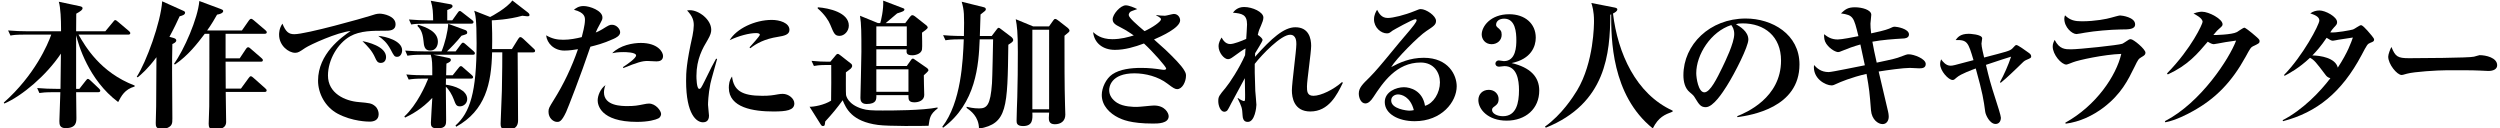
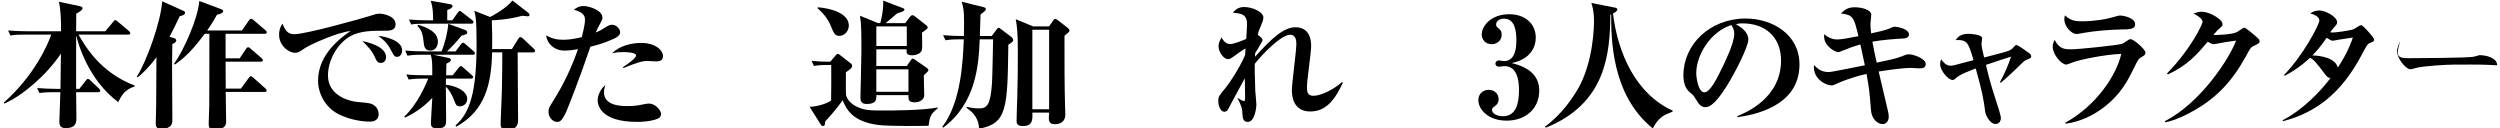
<svg xmlns="http://www.w3.org/2000/svg" version="1.1" id="レイヤー_1" x="0px" y="0px" width="741.5px" height="38px" viewBox="0 0 741.5 38" enable-background="new 0 0 741.5 38" xml:space="preserve">
  <g>
    <g>
      <path d="M23.283,10.266c2.03,3.498,6.421,11.195,16.654,15.103v0.289c-2.983,0.863-3.936,2.799-4.888,4.609    c-8.824-6.586-11.807-17.08-12.47-19.836v15.926h0.953l1.906-2.428c0.207-0.248,0.414-0.535,0.621-0.535    c0.249,0,0.539,0.287,0.746,0.453l2.527,2.387c0.207,0.205,0.415,0.453,0.415,0.658c0,0.412-0.415,0.453-0.622,0.453h-6.545    c0,1.07,0.083,6.338,0.083,7.572c0,1.193,0,3.086-3.19,3.086c-1.781,0-1.864-1.111-1.864-2.1c0-0.451,0.249-7.201,0.29-8.559    h-1.74c-2.858,0-3.646,0.123-4.474,0.246l-0.663-1.48c1.864,0.164,3.977,0.246,5.883,0.246h1.036    c0.083-7.736,0.125-8.602,0.125-10.453c-4.35,6.501-11.476,12.511-16.778,14.814l-0.166-0.287    c9.197-8.148,13.091-17.326,14.085-20.166H7.582c-2.9,0-3.687,0.124-4.474,0.288L2.403,9.032c1.905,0.165,4.019,0.247,5.924,0.247    h9.777V8.374c0-2.346-0.124-6.091-0.663-7.86l6.214,1.317c0.58,0.123,0.828,0.288,0.828,0.576c0,0.534-0.497,0.864-1.864,1.646    c0,0.165,0,0.658-0.041,5.227h8.658l2.32-2.798c0.249-0.288,0.415-0.535,0.622-0.535c0.166,0,0.373,0.123,0.746,0.452l3.314,2.799    c0.124,0.082,0.414,0.411,0.414,0.617c0,0.411-0.414,0.452-0.622,0.452H23.283z" />
      <path d="M51.454,11.254c0.539,0.164,0.829,0.37,0.829,0.74c0,0.494-0.622,0.823-1.16,1.07c-0.083,2.84-0.083,5.638-0.083,8.437    c0,2.18,0.083,13.416,0.083,13.58c0,0.904,0,1.357-0.249,1.852c-0.332,0.74-1.616,1.316-2.817,1.316    c-1.864,0-1.864-0.904-1.864-1.77c0-0.781,0.124-4.238,0.124-4.938c0.042-3.539,0.042-5.227,0.083-14.569    c-2.486,3.375-4.516,5.104-5.551,5.967l-0.29-0.164c2.817-4.363,7.125-16.091,7.54-22.387l6.049,2.716    c0.497,0.206,0.746,0.329,0.746,0.658c0,0.659-0.953,0.905-1.616,1.07c-0.705,1.522-1.574,3.416-3.024,6.091L51.454,11.254z     M65.54,2.695c0.29,0.123,0.663,0.246,0.663,0.576c0,0.205-0.124,0.781-1.823,1.069c-0.622,1.111-1.533,2.717-2.941,4.691h10.315    l2.071-2.963c0.125-0.164,0.373-0.494,0.663-0.494c0.249,0,0.58,0.288,0.746,0.412l3.48,2.963c0.166,0.165,0.414,0.37,0.414,0.617    c0,0.411-0.414,0.453-0.621,0.453h-11.6v7.285h4.185l1.864-2.799c0.083-0.123,0.331-0.494,0.621-0.494    c0.249,0,0.497,0.165,0.746,0.412l3.231,2.797c0.207,0.207,0.415,0.371,0.415,0.617c0,0.453-0.415,0.453-0.622,0.453h-10.44    c0,4.773,0,5.309,0.042,7.984h4.516l2.279-3.127c0.29-0.371,0.414-0.535,0.663-0.535c0.207,0,0.58,0.287,0.746,0.451l3.521,3.129    c0.249,0.246,0.414,0.369,0.414,0.617c0,0.453-0.414,0.453-0.621,0.453H66.948c0,1.234,0.125,8.023,0.125,8.807    c0,0.781-0.125,2.346-3.48,2.346c-1.45,0-1.699-0.701-1.699-1.688c0-0.742,0.166-4.363,0.166-5.186    c0.042-2.346,0.042-18.437,0.042-21.523h-1.367c-2.196,2.88-4.847,6.378-8.866,9.136l-0.249-0.248    c2.941-4.033,7.084-13.457,7.499-18.601L65.54,2.695z" />
      <path d="M87.29,10.143c3.562,0,20.838-4.897,22.329-5.391c1.492-0.494,2.113-0.7,3.024-0.7c1.077,0,4.681,0.7,4.681,3.128    c0,1.935-1.781,1.935-3.231,1.935c-3.438,0-7.25-0.042-10.232,1.646c-3.646,2.058-6.587,6.914-6.587,11.646    c0,5.268,5.054,7.531,9.073,7.861c3.19,0.287,3.853,0.328,4.888,1.193c0.746,0.617,1.077,1.604,1.077,2.387    c0,1.811-1.45,2.223-2.651,2.223c-0.414,0-5.137,0-9.57-2.387c-3.646-1.977-5.758-5.969-5.758-9.754    c0-7.984,7.001-12.922,9.653-14.733c-3.936,0.37-11.973,4.033-13.464,5.021c-1.698,1.152-2.113,1.44-2.982,1.44    c-1.947,0-4.764-2.14-4.764-5.35c0-0.412,0-1.894,0.994-3.293C84.762,9.444,85.632,10.143,87.29,10.143z M114.507,16.933    c0,0.495-0.207,1.729-1.574,1.729c-0.994,0-1.284-0.699-1.657-1.523c-0.912-2.098-2.237-3.416-3.77-4.938    C108.873,12.448,114.507,13.723,114.507,16.933z M119.271,14.917c0,0.905-0.497,1.935-1.45,1.935c-0.828,0-0.953-0.247-1.947-2.14    c-1.202-2.223-2.237-3.005-3.687-4.074C114.383,10.801,119.271,12.078,119.271,14.917z" />
      <path d="M134.269,22.324l1.74-2.182c0.083-0.123,0.414-0.535,0.663-0.535c0.29,0,0.539,0.248,0.787,0.494l2.444,2.141    c0.207,0.164,0.415,0.412,0.415,0.658c0,0.371-0.332,0.412-0.663,0.412h-7.374c0,0.287-0.042,1.562-0.042,1.811    c2.568,0.287,6.338,1.646,6.338,4.238c0,1.357-1.119,2.182-2.154,2.182c-1.077,0-1.243-0.494-1.864-2.141    c-0.414-1.152-1.45-2.963-2.32-3.662c0,1.523,0.083,8.436,0.083,9.836c0,1.275,0,2.51-2.61,2.51c-1.906,0-1.906-0.906-1.906-1.729    c0-1.029,0.373-6.172,0.414-7.324c-3.107,3.332-6.214,4.938-8.078,5.844l-0.208-0.33c3.77-3.457,6.338-9.342,7.084-11.234h-1.326    c-2.569,0-3.438,0.123-4.474,0.287l-0.705-1.521c1.989,0.205,3.936,0.246,5.924,0.246h1.781c0-3.416,0-4.609-0.456-6.09h-2.403    c-2.568,0-3.48,0.123-4.516,0.288L120.184,15c1.947,0.164,3.936,0.246,5.924,0.246h4.847c0.994-2.346,1.864-5.843,1.988-8.188    l5.054,1.852c0.249,0.082,0.58,0.329,0.58,0.699c0,0.494-0.166,0.535-1.699,0.988c-1.284,1.646-3.355,3.786-4.308,4.649h2.568    l1.533-2.058c0.249-0.329,0.415-0.534,0.663-0.534s0.663,0.37,0.746,0.452l2.361,2.058c0.207,0.206,0.415,0.37,0.415,0.658    c0,0.371-0.373,0.412-0.622,0.412h-11.724l4.516,0.946c0.332,0.082,0.704,0.166,0.704,0.576c0,0.412-0.29,0.658-1.326,1.111    c0,0.207-0.083,3.045-0.083,3.457H134.269z M134.145,6.028l1.616-2.264c0.29-0.37,0.331-0.493,0.621-0.493    c0.208,0,0.29,0.041,0.787,0.452l2.859,2.223c0.249,0.164,0.414,0.37,0.414,0.617c0,0.37-0.332,0.452-0.622,0.452h-13.381    c-2.527,0-3.438,0.083-4.474,0.247l-0.663-1.481c1.947,0.165,3.895,0.247,5.883,0.247h1.284c-0.042-2.305-0.042-3.621-0.704-5.803    l5.8,1.029c0.249,0.041,0.663,0.164,0.663,0.576c0,0.493-0.663,0.781-1.574,1.152v3.045H134.145z M124.037,7.345    c2.403,0.74,5.841,2.016,5.841,5.021c0,1.193-0.622,2.634-2.278,2.634c-1.74,0-1.864-1.523-1.989-2.881    c-0.29-2.799-1.036-3.622-1.823-4.444L124.037,7.345z M156.599,3.723c0.166,0.124,0.456,0.412,0.456,0.741    c0,0.37-0.415,0.37-0.663,0.37c-0.124,0-1.284-0.124-1.491-0.165c-3.977,1.152-8.576,1.358-9.031,1.358    c0.083,2.14,0.166,5.062,0.083,8.519h5.883l1.865-3.004c0.207-0.329,0.372-0.535,0.662-0.535c0.249,0,0.539,0.247,0.829,0.494    l3.148,2.963c0.165,0.123,0.373,0.37,0.373,0.617c0,0.411-0.373,0.452-0.622,0.452h-4.557c0,2.839,0.124,16.832,0.124,20.001    c0,0.945,0,2.963-3.355,2.963c-1.823,0-1.823-1.152-1.823-1.852c0-0.742,0.332-8.148,0.373-9.713    c0.125-5.639,0.125-9.795,0.125-11.4h-3.024c-0.207,9.3-1.988,17.244-10.647,22.058l-0.207-0.369    c4.309-3.828,6.256-9.877,6.256-24.405c0-7.325-0.373-8.519-0.705-9.63l4.723,1.853c0.539-0.247,5.013-2.676,6.587-4.897    L156.599,3.723z" />
      <path d="M173.501,5.946c0-0.782,0-2.223-3.272-3.046c0.497-0.411,1.367-1.11,2.858-1.11c1.823,0,5.593,1.357,5.593,3.374    c0,0.576-0.083,0.741-0.663,1.811c-0.787,1.44-0.994,1.853-1.325,2.675c1.159-0.534,1.367-0.617,1.905-0.946    c1.988-1.234,2.195-1.357,2.941-1.357c1.326,0,2.403,1.275,2.403,2.222c0,1.029-1.243,1.646-1.989,1.976    c-3.189,1.44-5.22,1.893-6.835,2.305c-2.858,8.477-6.712,18.313-7.209,19.383c-1.367,2.922-2.029,2.922-2.692,2.922    c-1.036,0-2.527-1.07-2.527-3.004c0-0.988,0.166-1.236,1.533-3.457c2.982-4.732,5.386-9.836,7.208-15.104    c-0.994,0.165-2.568,0.412-4.019,0.412c-3.065,0-5.179-2.141-5.427-4.527c1.822,1.029,3.231,1.317,5.096,1.317    c1.905,0,3.812-0.371,5.468-0.782C172.756,10.184,173.501,7.468,173.501,5.946z M179.136,27.387c0,4.074,5.344,4.074,7.001,4.074    c2.112,0,2.982-0.166,4.806-0.535c0.621-0.123,1.077-0.207,1.532-0.207c2.03,0,3.604,2.141,3.604,3.088    c0,0.205-0.083,0.945-0.828,1.316c-0.787,0.412-2.941,1.029-6.297,1.029c-11.062,0-11.683-5.227-11.683-6.379    c0-1.357,0.787-3.457,2.319-4.527C179.343,25.699,179.136,26.77,179.136,27.387z M184.77,19.896    c1.367-0.865,3.895-2.635,3.895-3.457c0-0.988-3.397-0.988-3.646-0.988c-1.864,0-2.651,0.165-3.438,0.329    c2.32-2.387,6.173-3.045,8.493-3.045c4.972,0,6.587,2.634,6.587,3.868c0,1.359-1.077,1.605-1.947,1.605    c-0.414,0-2.278-0.123-2.692-0.123c-1.574,0-3.065,0.453-7.126,2.098L184.77,19.896z" />
-       <path d="M212.692,17.51c-0.29,1.152-1.781,6.213-1.988,7.283C210.041,28.127,210,30.678,210,31.09c0,0.494,0.29,2.758,0.29,3.211    c0,1.729-1.119,1.975-1.781,1.975c-1.864,0-5.013-2.223-5.013-12.305c0-2.428,0.082-5.227,1.905-13.375    c0.207-0.988,0.373-2.305,0.373-3.087c0-1.358-0.29-2.634-1.988-4.403c0.29-0.041,0.455-0.082,0.869-0.082    c2.61,0,6.298,2.757,6.298,5.803c0,0.781-0.208,1.563-1.077,3.045c-1.409,2.346-3.314,5.597-3.314,10.658    c0,0.494,0.041,3.828,0.828,3.828c0.415,0,0.539-0.205,1.574-2.264c1.906-3.91,2.568-5.186,3.438-6.707L212.692,17.51z     M226.074,28.416c2.236,0,3.148-0.166,4.764-0.453c0.414-0.082,0.953-0.123,1.326-0.123c1.739,0,3.438,1.398,3.438,2.838    c0,2.059-2.403,2.387-6.215,2.387c-5.924,0-13.215-1.109-13.215-7.037c0-0.781,0.083-2.18,0.952-3.332    C217.622,26.811,219.984,28.416,226.074,28.416z M222.304,14.052c0.497-0.576,3.065-3.333,3.065-3.744    c0-0.453-0.787-0.494-1.118-0.494c-2.03,0-5.137,0.823-7.83,2.099c2.03-3.416,7.457-6.008,12.512-6.008    c2.278,0,5.22,0.864,5.22,2.963c0,1.44-1.616,1.77-3.397,2.058c-3.977,0.617-6.421,1.975-8.202,3.374L222.304,14.052z" />
      <path d="M244.926,19.279c-2.03,0-3.024,0.205-3.521,0.287l-0.705-1.521c1.906,0.205,3.563,0.246,4.558,0.246h1.035l1.616-1.934    c0.166-0.164,0.29-0.37,0.58-0.37c0.207,0,0.373,0.123,0.704,0.37l3.314,2.592c0.124,0.082,0.248,0.371,0.248,0.576    c0,0.289-0.165,0.576-0.414,0.824c-0.207,0.205-1.243,0.945-1.45,1.111c0,1.027-0.041,6.213,0.042,6.666    c0.041,0.33,0.58,2.881,4.847,4.156c1.408,0.412,2.61,0.494,6.007,0.494c2.775,0,11.849,0,16.281-0.906l0.041,0.289    c-2.154,1.646-2.361,2.633-2.692,5.145c-1.781,0.082-12.014,0.164-14.997-0.248c-7.829-1.027-9.486-4.938-10.48-7.324    c-1.574,2.18-3.024,3.951-5.179,6.297c-0.042,0.164-0.083,0.945-0.166,1.068c-0.083,0.207-0.331,0.289-0.497,0.289    c-0.373,0-0.538-0.248-0.663-0.453l-3.313-5.268c1.201,0.041,4.308-0.494,6.38-1.811c0.041-3.004,0.082-7.531,0.041-10.576    H244.926z M242.563,2.16c3.356,0.247,9.197,1.563,9.197,5.432c0,1.688-1.367,3.046-2.734,3.046c-1.45,0-1.698-0.741-2.775-3.334    c-0.456-1.152-1.698-3.086-3.729-4.814L242.563,2.16z M261.082,6.851c0.207-0.576,1.036-4.115,0.87-6.667l5.841,2.223    c0.373,0.123,0.456,0.246,0.456,0.411c0,0.247-0.249,0.411-0.29,0.453c-0.248,0.205-1.615,0.617-1.864,0.699    c-0.538,0.453-2.899,2.469-3.397,2.881h5.801l1.366-1.811c0.249-0.288,0.456-0.535,0.705-0.535c0.331,0,0.538,0.164,0.787,0.329    l3.396,2.675c0.332,0.288,0.414,0.535,0.414,0.658c0,0.329-1.077,1.111-1.698,1.523c0,0.781,0.124,4.238,0,4.938    c-0.248,1.605-2.527,1.77-2.775,1.77c-1.906,0-1.864-0.699-1.781-1.77h-8.99v4.938h9.031l1.16-1.645    c0.207-0.33,0.373-0.535,0.663-0.535c0.207,0,0.29,0.123,0.621,0.328l3.562,2.469c0.125,0.084,0.415,0.371,0.415,0.66    c0,0.287-0.912,1.068-1.367,1.48c0,1.111,0,1.688,0.041,2.717c0,0.494,0.083,2.674,0.083,3.127c0,1.564-1.533,2.182-2.9,2.182    c-1.615,0-1.781-0.74-1.781-1.646v-0.494h-9.528c0.042,1.234,0.083,2.635-2.899,2.635c-1.574,0-1.823-1.029-1.823-1.77    c0-0.248,0.29-11.564,0.29-13.705c0-5.186,0-8.271-0.414-10.7l5.344,2.182H261.082z M259.922,7.838v5.803h9.031V7.838H259.922z     M269.45,27.221v-6.666h-9.528v6.666H269.45z" />
      <path d="M294.143,10.678l1.532-2.017c0.166-0.247,0.332-0.411,0.539-0.411c0.165,0,0.373,0.123,0.663,0.37l3.148,2.387    c0.207,0.165,0.497,0.535,0.497,0.864c0,0.37-0.207,0.617-1.45,1.399c-0.249,18.684-0.29,23.417-8.7,24.897    c-0.041-3.621-2.526-5.35-3.687-6.172l0.041-0.33c0.829,0.205,2.03,0.494,3.688,0.494c2.278,0,3.355-0.906,3.812-7.449    c0.124-1.852,0.289-10.947,0.331-13.045h-3.978c-0.29,7.614-1.077,18.971-10.854,26.215l-0.249-0.248    c5.635-7.324,6.132-19.629,6.38-25.967h-0.952c-2.9,0-3.688,0.165-4.475,0.288l-0.704-1.522c2.734,0.247,5.469,0.247,6.173,0.247    c0.124-6.42,0.083-7.572-0.663-10.165l6.463,1.605c0.373,0.082,0.704,0.246,0.704,0.617c0,0.37-0.166,0.493-1.574,1.563    l-0.207,6.379H294.143z M311.128,7.838l1.325-1.852c0.124-0.165,0.29-0.37,0.497-0.37c0.332,0,0.622,0.246,0.911,0.452    l2.859,2.223c0.207,0.164,0.497,0.535,0.497,0.781c0,0.33-0.166,0.453-1.492,1.523c0,6.955,0,15.226,0.166,20.617    c0,0.453,0.083,2.387,0.083,2.799c0,1.893-1.325,2.84-3.107,2.84c-1.739,0-1.781-1.193-1.781-1.893c0-0.082,0-0.494,0.083-1.564    h-4.972c0.083,2.016,0.125,3.992-2.775,3.992c-1.905,0-1.905-0.988-1.905-1.646c0-1.07,0.165-5.926,0.207-6.914    c0.124-4.484,0.166-8.93,0.166-13.416c0-5.885-0.249-7.695-0.622-9.712l5.179,2.14H311.128z M306.197,8.827v23.58h4.972V8.827    H306.197z" />
-       <path d="M342.945,4.464c0.787,0.123,1.781,0.205,2.568,0.205c0.414,0,2.237-0.534,2.651-0.534c1.201,0,1.864,1.028,1.864,1.893    c0,2.264-5.759,4.814-7.747,5.679c0.538,0.535,2.941,2.593,3.397,3.046c2.402,2.304,4.847,4.732,5.675,6.296    c0.373,0.658,0.415,0.988,0.415,1.398c0,1.811-1.119,3.992-2.61,3.992c-0.621,0-1.201-0.328-2.858-1.605    c-2.775-2.139-6.587-3.086-9.818-3.086c-7.001,0-7.499,4.074-7.499,4.98c0,1.521,0.87,2.797,2.32,3.744    c1.906,1.234,4.93,1.234,5.924,1.234c0.829,0,4.309-0.412,5.055-0.412c3.314,0,4.35,2.305,4.35,3.17    c0,2.182-3.231,2.182-4.64,2.182c-6.753,0-9.197-1.236-10.315-1.77c-2.403-1.193-4.889-3.457-4.889-6.709    c0-2.1,1.243-4.855,3.148-6.131c2.237-1.523,5.552-1.895,8.534-1.895c2.278,0,4.185,0.207,6.256,0.535    c0.165,0.041,0.29,0.041,0.497,0.041s0.663-0.041,0.663-0.41c0-0.494-3.936-4.98-6.587-7.409    c-2.734,1.029-5.676,1.894-8.617,1.894c-3.563,0-6.132-2.017-6.463-5.268c0.746,0.658,2.32,2.099,5.676,2.099    c2.609,0,4.723-0.617,6.38-1.111c-2.237-1.563-3.355-2.099-3.895-2.387c-1.781-0.864-2.361-1.399-2.361-2.428    c0-1.44,2.278-4.115,3.895-4.115c0.911,0,2.485,0.658,3.396,1.111c-0.124,0.082-1.698,0.576-1.947,0.74    c-0.372,0.247-0.579,0.658-0.579,1.029c0,0.781,2.485,2.922,4.681,4.773c2.403-1.07,4.889-2.84,4.889-3.498    c0-0.247-0.124-0.494-1.45-1.193L342.945,4.464z" />
      <path d="M398.293,24.547c-1.739,3.58-4.184,8.518-9.652,8.518c-4.889,0-5.469-4.197-5.469-6.254c0-2.182,1.326-11.77,1.326-13.705    c0-0.74,0-2.798-1.864-2.798c-2.651,0-8.286,5.802-10.481,8.641c-0.041,1.277,0,2.963,0.166,8.025    c0.041,0.658,0.331,3.539,0.331,4.115c0,0.699-0.456,5.062-2.527,5.062c-0.414,0-1.491,0-1.574-1.895    c-0.124-2.303-0.248-2.592-1.491-5.143l0.124-0.041c0.829,0.617,1.533,0.904,1.782,0.904c0.331,0,0.331-0.205,0.331-1.934    c0-1.4-0.041-3.211-0.083-4.855c-0.663,1.152-3.396,6.377-4.019,7.447c-0.165,0.33-0.911,1.811-1.16,2.1    c-0.165,0.205-0.538,0.412-0.911,0.412c-1.077,0-1.781-1.729-1.781-3.129c0-1.398,0.248-1.646,2.154-3.951    c1.243-1.48,4.102-5.842,5.8-9.711c0.041-0.329,0.124-1.687,0.124-1.975c-1.118,0.617-1.367,0.822-3.479,2.346    c-0.953,0.7-1.284,0.823-1.74,0.823c-1.118,0-2.775-1.934-2.775-3.828c0-1.193,0.621-2.14,0.911-2.593    c0.29,0.535,1.036,1.935,2.527,1.935c1.118,0,3.479-0.946,4.764-1.522c0.042-0.658,0.249-3.663,0.249-4.28    c0-3.004-1.574-3.251-4.185-3.498c0.373-0.493,1.326-1.687,3.314-1.687c2.485,0,5.717,1.481,5.717,3.127    c0,0.617-0.29,1.44-0.704,2.387c-0.456,0.988-0.663,1.44-0.953,2.758c0.705,0.452,1.409,1.069,1.409,1.522    s-1.864,3.292-2.196,3.909c-0.041,0.617-0.041,0.7-0.041,1.07c4.93-5.515,8.575-8.766,11.973-8.766    c4.019,0,4.682,3.375,4.682,5.515c0,1.934-1.243,10.289-1.243,12.017c0,1.357,0,2.799,1.905,2.799    c2.278,0,6.049-1.895,8.493-4.074L398.293,24.547z" />
-       <path d="M411.634,5.329c1.491,0,4.93-0.823,7.954-2.058c1.284-0.535,1.45-0.576,1.823-0.576c1.574,0,4.516,1.975,4.516,3.498    c0,1.11-0.663,1.563-2.858,3.004c-2.237,1.44-9.073,8.313-10.44,10.7c2.444-1.316,5.552-2.758,9.653-2.758    c7.374,0,9.776,5.186,9.776,8.438c0,4.609-4.433,10.369-12.47,10.369c-4.847,0-8.865-2.18-8.865-5.678    c0-3.047,3.396-4.404,5.676-4.404c1.905,0,5.551,1.029,6.255,5.516c2.527-0.701,4.433-3.869,4.433-6.955    c0-2.963-1.822-5.885-5.717-5.885c-7.25,0-11.227,6.008-14.044,10.287c-0.745,1.152-1.532,1.852-2.361,1.852    c-1.284,0-1.947-1.645-1.947-2.922c0-1.688,1.077-2.756,3.231-4.855c1.74-1.729,4.061-4.568,4.723-5.35    c4.226-5.144,4.351-5.268,7.292-8.724c0.497-0.576,1.905-2.305,1.905-2.799c0-0.206-0.124-0.329-0.373-0.329    c-0.828,0-6.504,3.21-6.753,3.374c-0.911,0.7-1.077,0.823-1.698,0.823c-1.74,0-3.812-1.729-3.812-4.156    c0-1.399,0.622-2.346,0.912-2.84C409.065,4.052,409.77,5.329,411.634,5.329z M414.658,28.004c-0.87,0-2.03,0.535-2.03,1.811    c0,2.51,4.682,3.004,5.386,3.004c0.663,0,0.953-0.082,1.326-0.164C418.304,28.662,415.693,28.004,414.658,28.004z" />
      <path d="M456.542,26.852c0,5.391-4.018,8.93-9.693,8.93c-5.469,0-8.368-3.334-8.368-6.09c0-1.77,1.242-3.047,3.106-3.047    c1.74,0,2.9,1.277,2.9,2.717c0,1.275-0.497,1.688-1.533,2.428c-0.124,0.123-0.414,0.33-0.414,0.824    c0,1.027,1.45,1.852,3.231,1.852c3.977,0,4.764-3.951,4.764-7.736c0-3.047-0.621-7.121-4.309-7.121    c-0.248,0-1.325,0.166-1.574,0.166c-0.828,0-1.118-0.494-1.118-0.906c0-0.453,0.373-0.945,1.036-0.945    c0.207,0,1.284,0.205,1.491,0.205c3.604,0,3.687-4.486,3.687-6.214c0-2.222-0.248-6.379-3.604-6.379    c-1.45,0-2.403,0.741-2.403,1.812c0,0.329,0.124,0.493,0.373,0.74c0.911,0.782,1.284,1.07,1.284,2.223    c0,1.729-1.408,2.798-2.982,2.798c-1.947,0-2.941-1.522-2.941-2.881c0-2.387,2.609-6.008,8.161-6.008    c4.599,0,7.871,2.716,7.871,6.955c0,2.551-1.326,6.337-7.167,7.531C453.809,19.979,456.542,22.736,456.542,26.852z" />
      <path d="M496.105,33.107c-2.361,0.904-4.184,1.604-5.883,4.979c-12.345-9.918-12.345-26.873-12.345-33.828l-0.249,0.123    c-0.124,11.358-1.16,26.255-19.14,33.5l-0.248-0.33c4.971-3.539,8.326-8.766,9.528-10.74c5.013-8.355,5.013-19.712,5.013-20.618    c0-2.881-0.539-4.527-0.787-5.31l6.918,1.358c0.373,0.082,0.787,0.206,0.787,0.535c0,0.535-0.704,0.946-1.284,1.234    c1.408,11.729,6.753,23.829,17.689,28.807V33.107z" />
      <path d="M515.246,34.465c2.568-1.029,13.009-5.391,13.009-16.502c0-7.203-4.931-11.03-11.393-11.03    c-1.119,0-1.45,0.082-1.989,0.247c1.077,0.617,3.688,2.099,3.688,4.568c0,2.016-3.895,9.794-6.421,13.787    c-1.119,1.77-3.978,6.254-6.215,6.254c-1.491,0-1.988-0.822-3.106-2.633c-0.497-0.824-0.539-0.865-1.657-1.811    c-1.409-1.152-1.864-3.129-1.864-5.021c0-9.094,7.829-16.832,18.477-16.832c7.83,0,15.949,4.65,15.949,13.623    c0,12.84-14.375,15.061-18.394,15.637L515.246,34.465z M503.108,21.707c0,1.398,0.621,5.68,2.402,5.68    c1.74,0,3.77-4.197,5.344-7.408c0.787-1.646,3.521-7.202,3.521-9.876c0-1.44-0.497-2.14-0.87-2.675    C507.416,9.361,503.108,16.234,503.108,21.707z" />
      <path d="M560.32,8.497c1.077-0.493,1.201-0.576,1.698-0.576c0.539,0,4.185,0.576,4.185,2.305c0,1.111-1.367,1.193-1.698,1.193    c-2.983,0.165-6.215,0.412-9.156,0.947c0.208,1.152,0.829,4.403,1.284,6.214c0.953-0.207,5.345-1.111,6.215-1.441    c2.734-1.029,2.734-1.029,3.355-1.029c1.367,0,4.972,1.277,4.972,2.88c0,1.277-1.243,1.277-1.989,1.277    c-0.455,0-2.361-0.125-2.734-0.125c-1.988,0-6.628,0.658-9.238,1.07c0.456,1.852,2.403,10.123,2.776,11.811    c0.207,0.865,0.207,1.523,0.207,1.605c0,1.07-0.58,2.182-1.823,2.182c-1.284,0-3.189-1.275-3.438-4.074    c-0.414-5.268-0.497-6.215-1.325-10.824c-4.558,1.029-8.079,2.553-8.576,2.799c-1.077,0.494-1.325,0.617-1.822,0.617    c-1.698,0-5.635-1.975-5.179-6.049c0.829,0.904,2.03,2.098,4.35,2.098c1.036,0,9.031-1.727,10.73-2.016    c-0.207-0.988-1.119-5.309-1.326-6.173c-2.319,0.659-3.479,1.111-5.634,1.976c-0.373,0.165-0.663,0.288-0.953,0.288    c-0.58,0-2.278-0.699-3.521-2.469c-0.621-0.946-0.663-1.729-0.663-2.84c1.077,0.823,2.154,1.563,4.061,1.563    c1.201,0,4.681-0.699,6.131-0.987c-1.408-5.762-1.532-6.214-5.179-6.749c1.243-1.152,1.989-1.811,4.144-1.811    c2.071,0,4.847,0.74,4.847,2.222c0,0.453-0.248,2.264-0.248,2.634c0,0.741,0.041,1.564,0.207,2.881    C556.385,9.608,559.285,8.95,560.32,8.497z" />
      <path d="M593.174,24.383c1.242-2.264,2.485-5.062,3.313-7.573c-2.071,0.618-2.609,0.823-7.457,2.428    c0.995,4.156,1.326,5.473,2.9,10.328c0.58,1.77,1.533,4.775,1.533,5.352c0,0.904-0.456,1.852-1.574,1.852    c-1.74,0-2.941-2.676-3.066-3.58c-0.497-3.664-0.745-5.434-2.816-12.881c-0.87,0.328-4.433,1.604-5.593,2.633    c-0.746,0.658-0.87,0.781-1.284,0.781c-1.202,0-3.688-2.674-3.688-4.732c0-0.617,0.166-0.986,0.29-1.398    c0.497,0.699,1.45,1.893,2.775,1.893c0.704,0,1.119-0.123,5.096-1.193c0.249-0.082,1.491-0.369,1.74-0.453    c-1.574-5.308-1.823-6.048-5.303-5.966c0.58-0.782,1.367-1.852,3.895-1.852c0.124,0,3.977,0.123,3.977,1.357    c0,0.247-0.207,1.317-0.207,1.564c0,0.946,0.58,3.21,0.787,4.115c6.794-1.769,7.54-1.934,8.327-2.633    c0.124-0.124,0.663-0.7,0.787-0.823c0.207-0.206,0.29-0.247,0.497-0.247c0.414,0,2.941,1.811,3.438,2.181    c0.538,0.371,0.911,0.659,0.911,1.194c0,0.411-0.124,0.493-1.491,1.069c-0.58,0.248-0.787,0.453-2.61,2.264    c-0.621,0.576-2.982,2.922-4.93,4.486L593.174,24.383z" />
      <path d="M612.562,36.398c9.155-5.062,15.08-13.869,16.612-20.412c-5.137,0.165-12.76,1.851-14.292,2.468    c-0.332,0.125-1.74,0.701-1.988,0.701c-1.492,0-4.061-2.963-4.061-5.35c0-0.782,0.249-1.317,0.58-1.976    c1.408,2.798,3.148,2.798,4.847,2.798c2.444,0,14.086-1.234,15.204-1.646c0.332-0.124,1.616-1.029,1.906-1.193    c0.165-0.124,0.414-0.165,0.621-0.165c0.787,0,4.35,2.963,4.35,3.992c0,0.576-0.29,0.823-1.16,1.316    c-0.911,0.536-1.035,0.741-2.071,2.881c-1.988,4.033-3.936,8.025-9.113,12.016c-3.314,2.512-7.167,4.322-11.311,4.857    L612.562,36.398z M617.492,6.316c3.936,0,7.416-0.699,8.659-1.07c0.497-0.123,2.278-0.658,2.651-0.658    c0.497,0,4.474,0.494,4.474,2.634c0,1.481-1.781,1.522-4.35,1.522c-2.983,0.041-7.706,0.453-10.522,0.947    c-0.456,0.082-2.196,0.411-2.527,0.411c-1.284,0-3.604-1.976-3.604-4.568c0-0.37,0.083-0.576,0.207-0.987    C614.013,6.069,615.504,6.316,617.492,6.316z" />
      <path d="M642.102,35.945c10.771-5.555,19.181-18.684,21.128-23.909c-0.663,0.123-2.402,0.329-3.106,0.452    c-1.367,0.247-3.314,0.617-3.521,0.617c-0.497-0.041-0.912-0.206-1.781-0.74c-3.107,3.662-5.925,6.996-11.849,9.712l-0.249-0.289    c7.333-7.49,10.564-14.732,10.564-15.308c0-1.111-2.154-2.182-2.693-2.47c1.285-0.494,2.154-0.535,2.527-0.535    c2.071,0,6.09,2.182,6.09,3.704c0,0.452-0.124,0.576-1.16,1.481c-0.372,0.288-0.497,0.453-1.574,1.729    c0.208,0.041,5.552-0.082,6.96-0.864c0.373-0.206,1.947-1.317,2.196-1.317c0.372,0,1.739,1.152,2.319,1.605    c2.03,1.729,2.237,1.893,2.237,2.346c0,0.658-0.207,0.74-1.947,1.563c-0.663,0.329-0.828,0.617-2.195,3.128    c-4.06,7.366-8.783,12.346-15.742,16.172c-1.243,0.701-4.931,2.676-8.079,3.252L642.102,35.945z" />
      <path d="M677.44,22.242c5.593-5.679,10.481-14.939,10.481-16.173s-1.74-1.77-2.693-2.099c0.87-0.617,1.781-0.864,2.734-0.864    c1.74,0,5.22,1.852,5.22,3.457c0,0.576-0.165,0.782-0.911,1.563c-0.539,0.576-0.787,0.946-1.118,1.481    c1.532,0.206,6.297-0.699,6.752-0.864c0.415-0.123,1.947-1.275,2.361-1.275c0.456,0,1.367,1.028,1.906,1.604    c0.745,0.864,1.988,2.223,1.988,2.634c0,0.535-0.248,0.659-1.118,0.988c-0.87,0.37-0.912,0.452-2.61,3.662    c-5.883,11.071-13.298,16.997-23.282,19.588l-0.124-0.287c6.007-3.086,11.186-8.52,14.168-12.469    c-0.828-0.166-1.243-0.701-1.45-0.988c-2.858-3.787-3.355-4.404-4.599-5.062c-3.313,3.129-6.214,4.65-7.539,5.35L677.44,22.242z     M697.864,11.13c-0.704,0.083-3.77,0.576-4.309,0.659c-0.248,0.041-1.367,0.288-1.615,0.288c-0.456,0-0.829-0.206-1.864-0.864    c-1.699,2.51-3.024,3.991-4.226,5.227c2.361,0.041,6.835,0.699,7.539,3.621C696.414,15.452,697.367,12.53,697.864,11.13z" />
-       <path d="M714.52,17.262c2.361,0,18.021-0.082,19.264-0.452c0.207-0.041,1.532-0.453,1.657-0.453c1.864,0,5.22,0.741,5.22,3.004    c0,1.111-1.077,1.688-2.61,1.688c-0.58,0-0.994-0.041-2.651-0.123c-1.864-0.125-7.705-0.082-9.901-0.082    c-2.444,0-9.445,0.41-11.641,1.027c-1.16,0.33-1.284,0.371-1.533,0.371c-1.367,0-3.977-3.211-3.977-5.432    c0-0.7,0.58-2.223,0.952-2.881C710.459,16.81,711.163,17.262,714.52,17.262z" />
+       <path d="M714.52,17.262c2.361,0,18.021-0.082,19.264-0.452c0.207-0.041,1.532-0.453,1.657-0.453c1.864,0,5.22,0.741,5.22,3.004    c-0.58,0-0.994-0.041-2.651-0.123c-1.864-0.125-7.705-0.082-9.901-0.082    c-2.444,0-9.445,0.41-11.641,1.027c-1.16,0.33-1.284,0.371-1.533,0.371c-1.367,0-3.977-3.211-3.977-5.432    c0-0.7,0.58-2.223,0.952-2.881C710.459,16.81,711.163,17.262,714.52,17.262z" />
    </g>
  </g>
</svg>